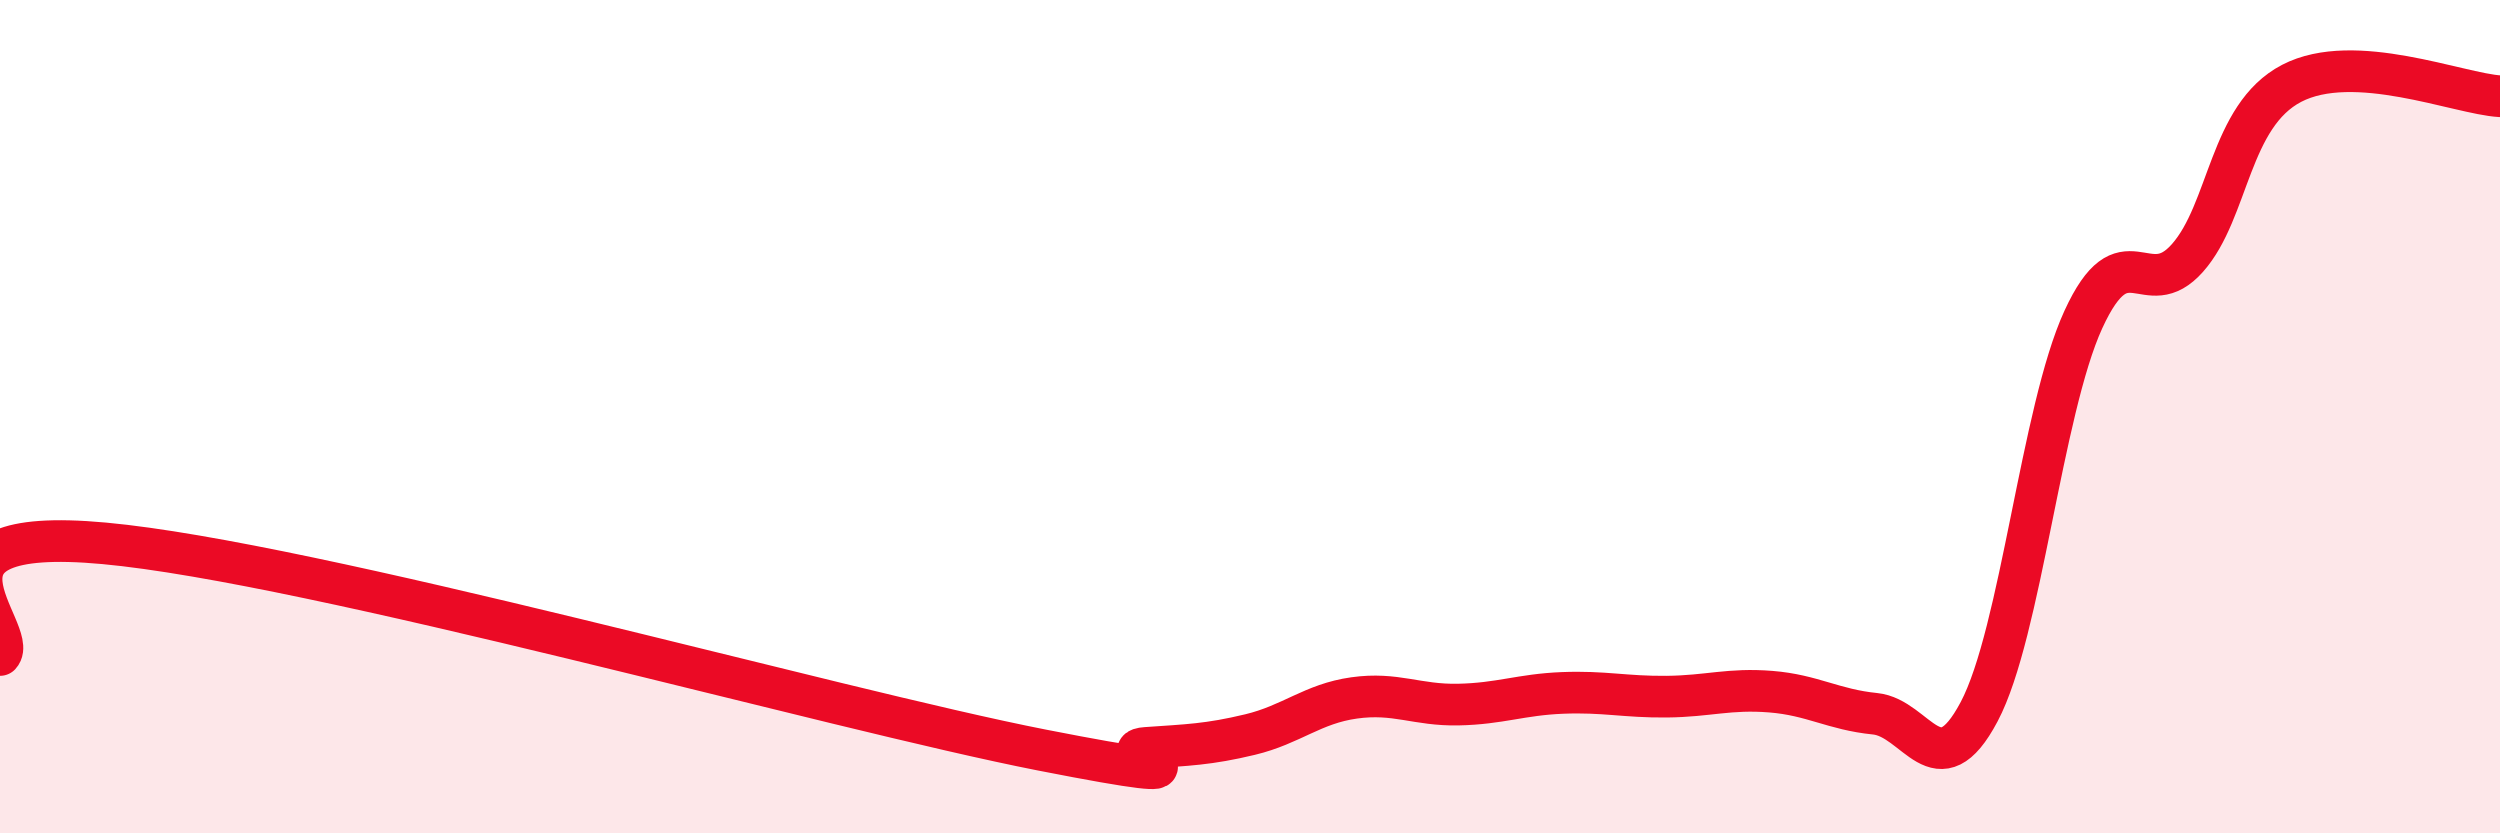
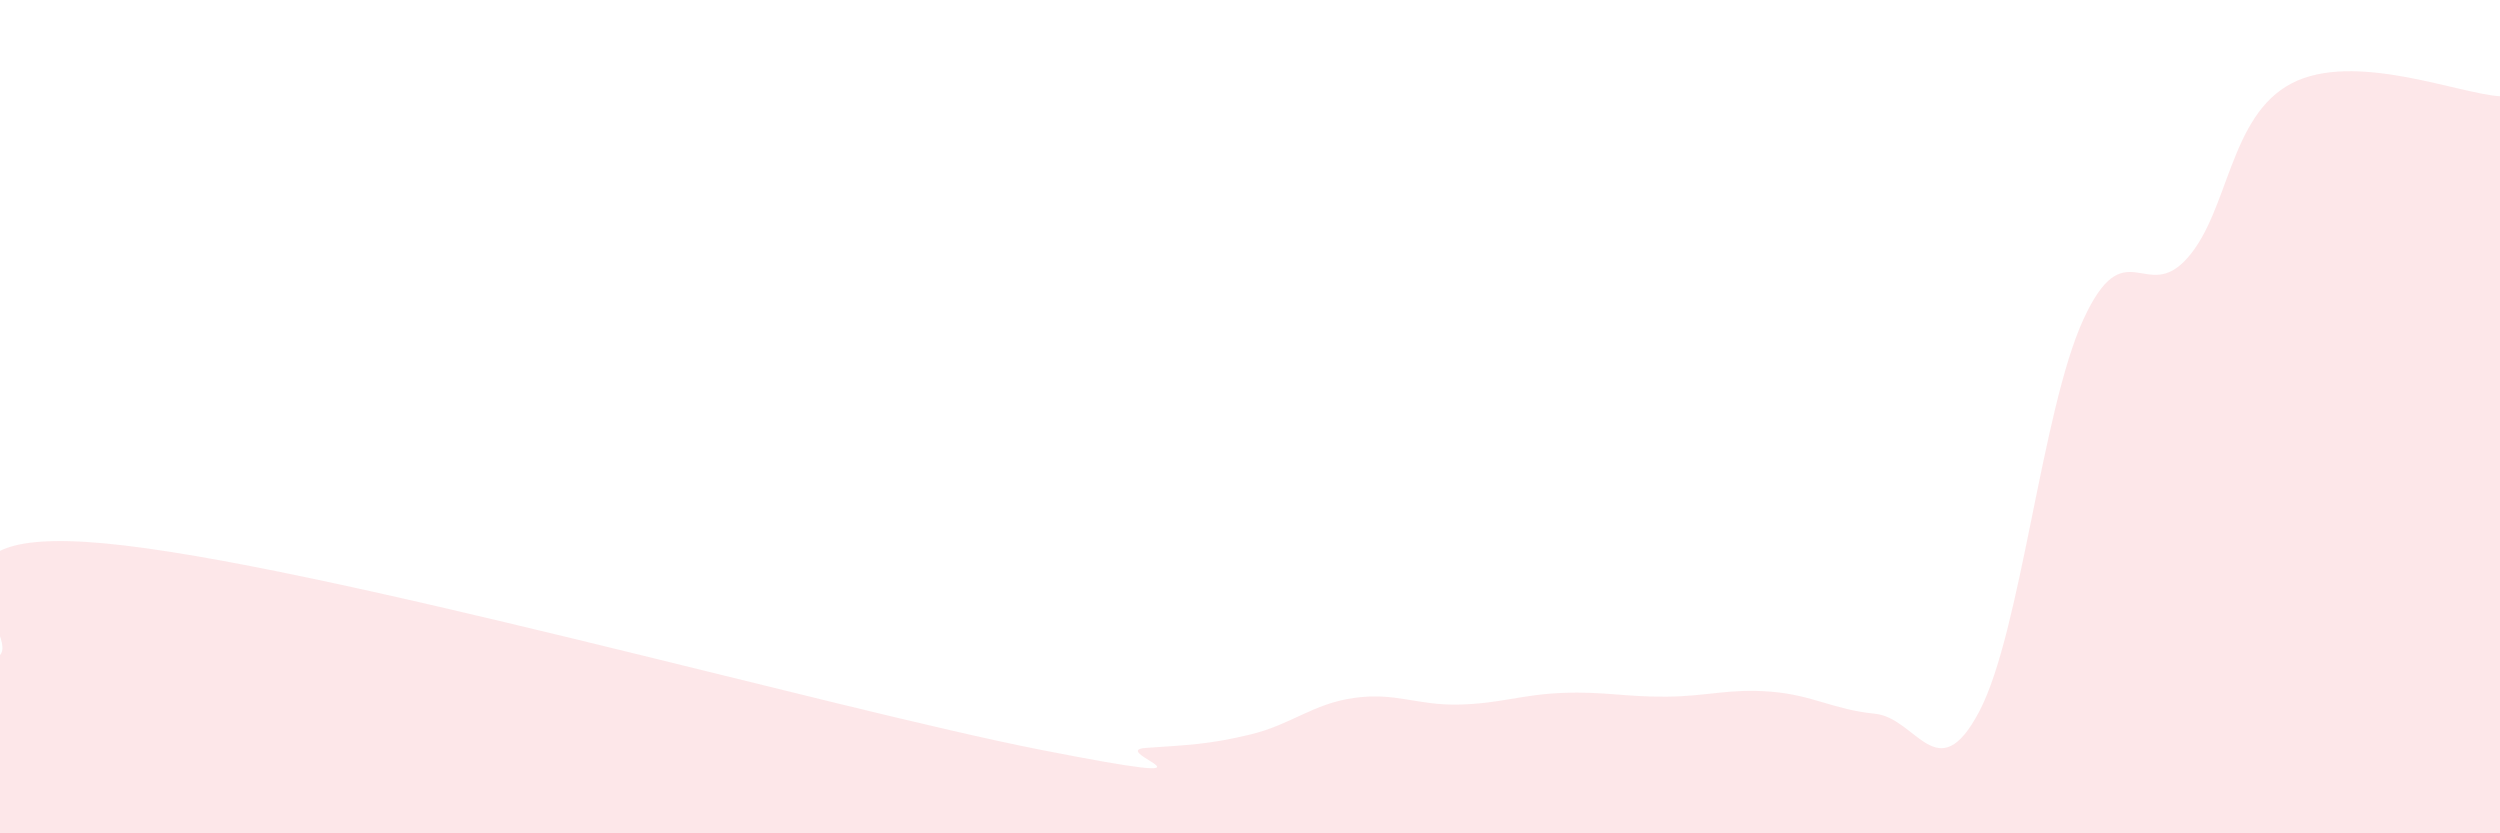
<svg xmlns="http://www.w3.org/2000/svg" width="60" height="20" viewBox="0 0 60 20">
  <path d="M 0,15.72 C 0.5,15.18 -2.5,12.58 2.5,13.04 C 7.5,13.5 20,17.02 25,18 C 30,18.98 26.5,18.02 27.5,17.95 C 28.5,17.88 29,17.87 30,17.63 C 31,17.39 31.5,16.89 32.5,16.75 C 33.5,16.61 34,16.93 35,16.91 C 36,16.89 36.5,16.67 37.5,16.63 C 38.5,16.59 39,16.73 40,16.72 C 41,16.71 41.5,16.52 42.5,16.6 C 43.5,16.68 44,17.03 45,17.13 C 46,17.23 46.5,18.97 47.5,17.08 C 48.5,15.19 49,9.85 50,7.67 C 51,5.49 51.5,7.32 52.5,6.19 C 53.5,5.06 53.5,2.78 55,2 C 56.5,1.22 59,2.25 60,2.31L60 20L0 20Z" fill="#EB0A25" opacity="0.1" stroke-linecap="round" stroke-linejoin="round" />
-   <path d="M 0,15.72 C 0.5,15.18 -2.5,12.58 2.5,13.04 C 7.5,13.5 20,17.02 25,18 C 30,18.98 26.5,18.02 27.5,17.95 C 28.5,17.88 29,17.87 30,17.63 C 31,17.39 31.5,16.89 32.5,16.75 C 33.5,16.61 34,16.93 35,16.91 C 36,16.89 36.5,16.67 37.5,16.63 C 38.5,16.59 39,16.73 40,16.72 C 41,16.71 41.5,16.52 42.5,16.6 C 43.5,16.68 44,17.03 45,17.13 C 46,17.23 46.5,18.97 47.5,17.08 C 48.5,15.19 49,9.85 50,7.67 C 51,5.49 51.5,7.32 52.5,6.19 C 53.5,5.06 53.5,2.78 55,2 C 56.5,1.22 59,2.25 60,2.31" stroke="#EB0A25" stroke-width="1" fill="none" stroke-linecap="round" stroke-linejoin="round" />
</svg>